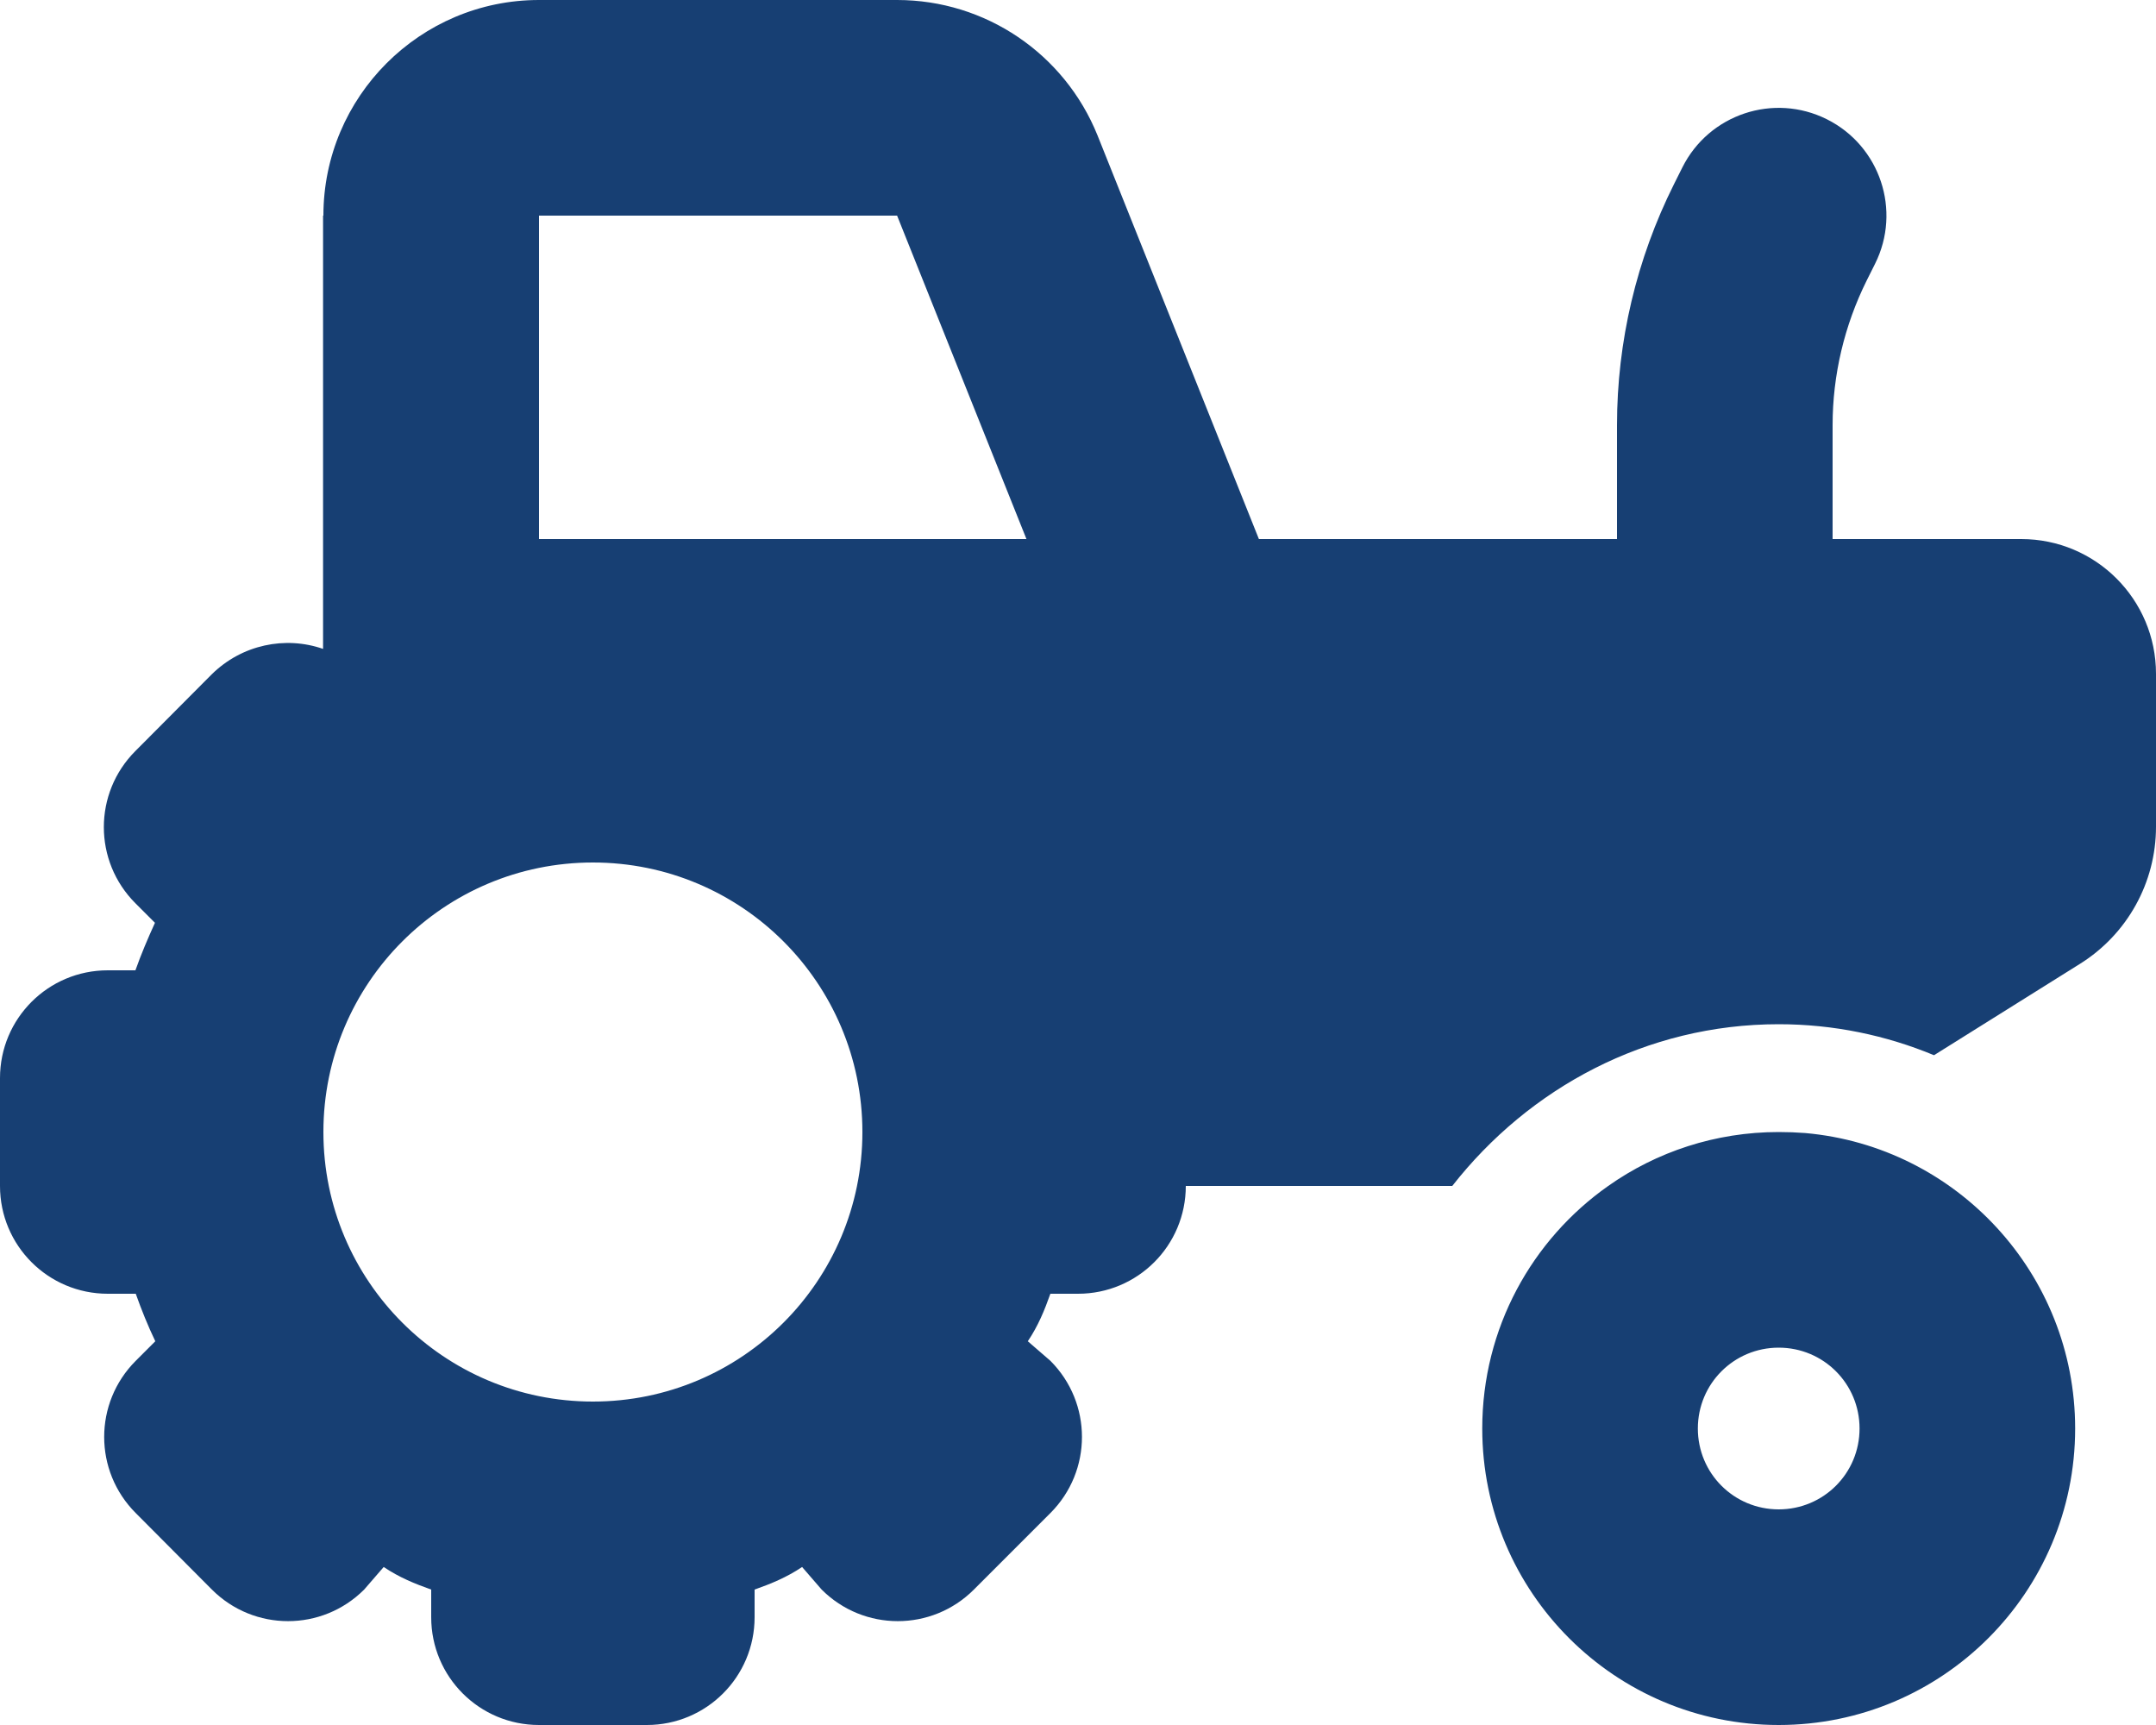
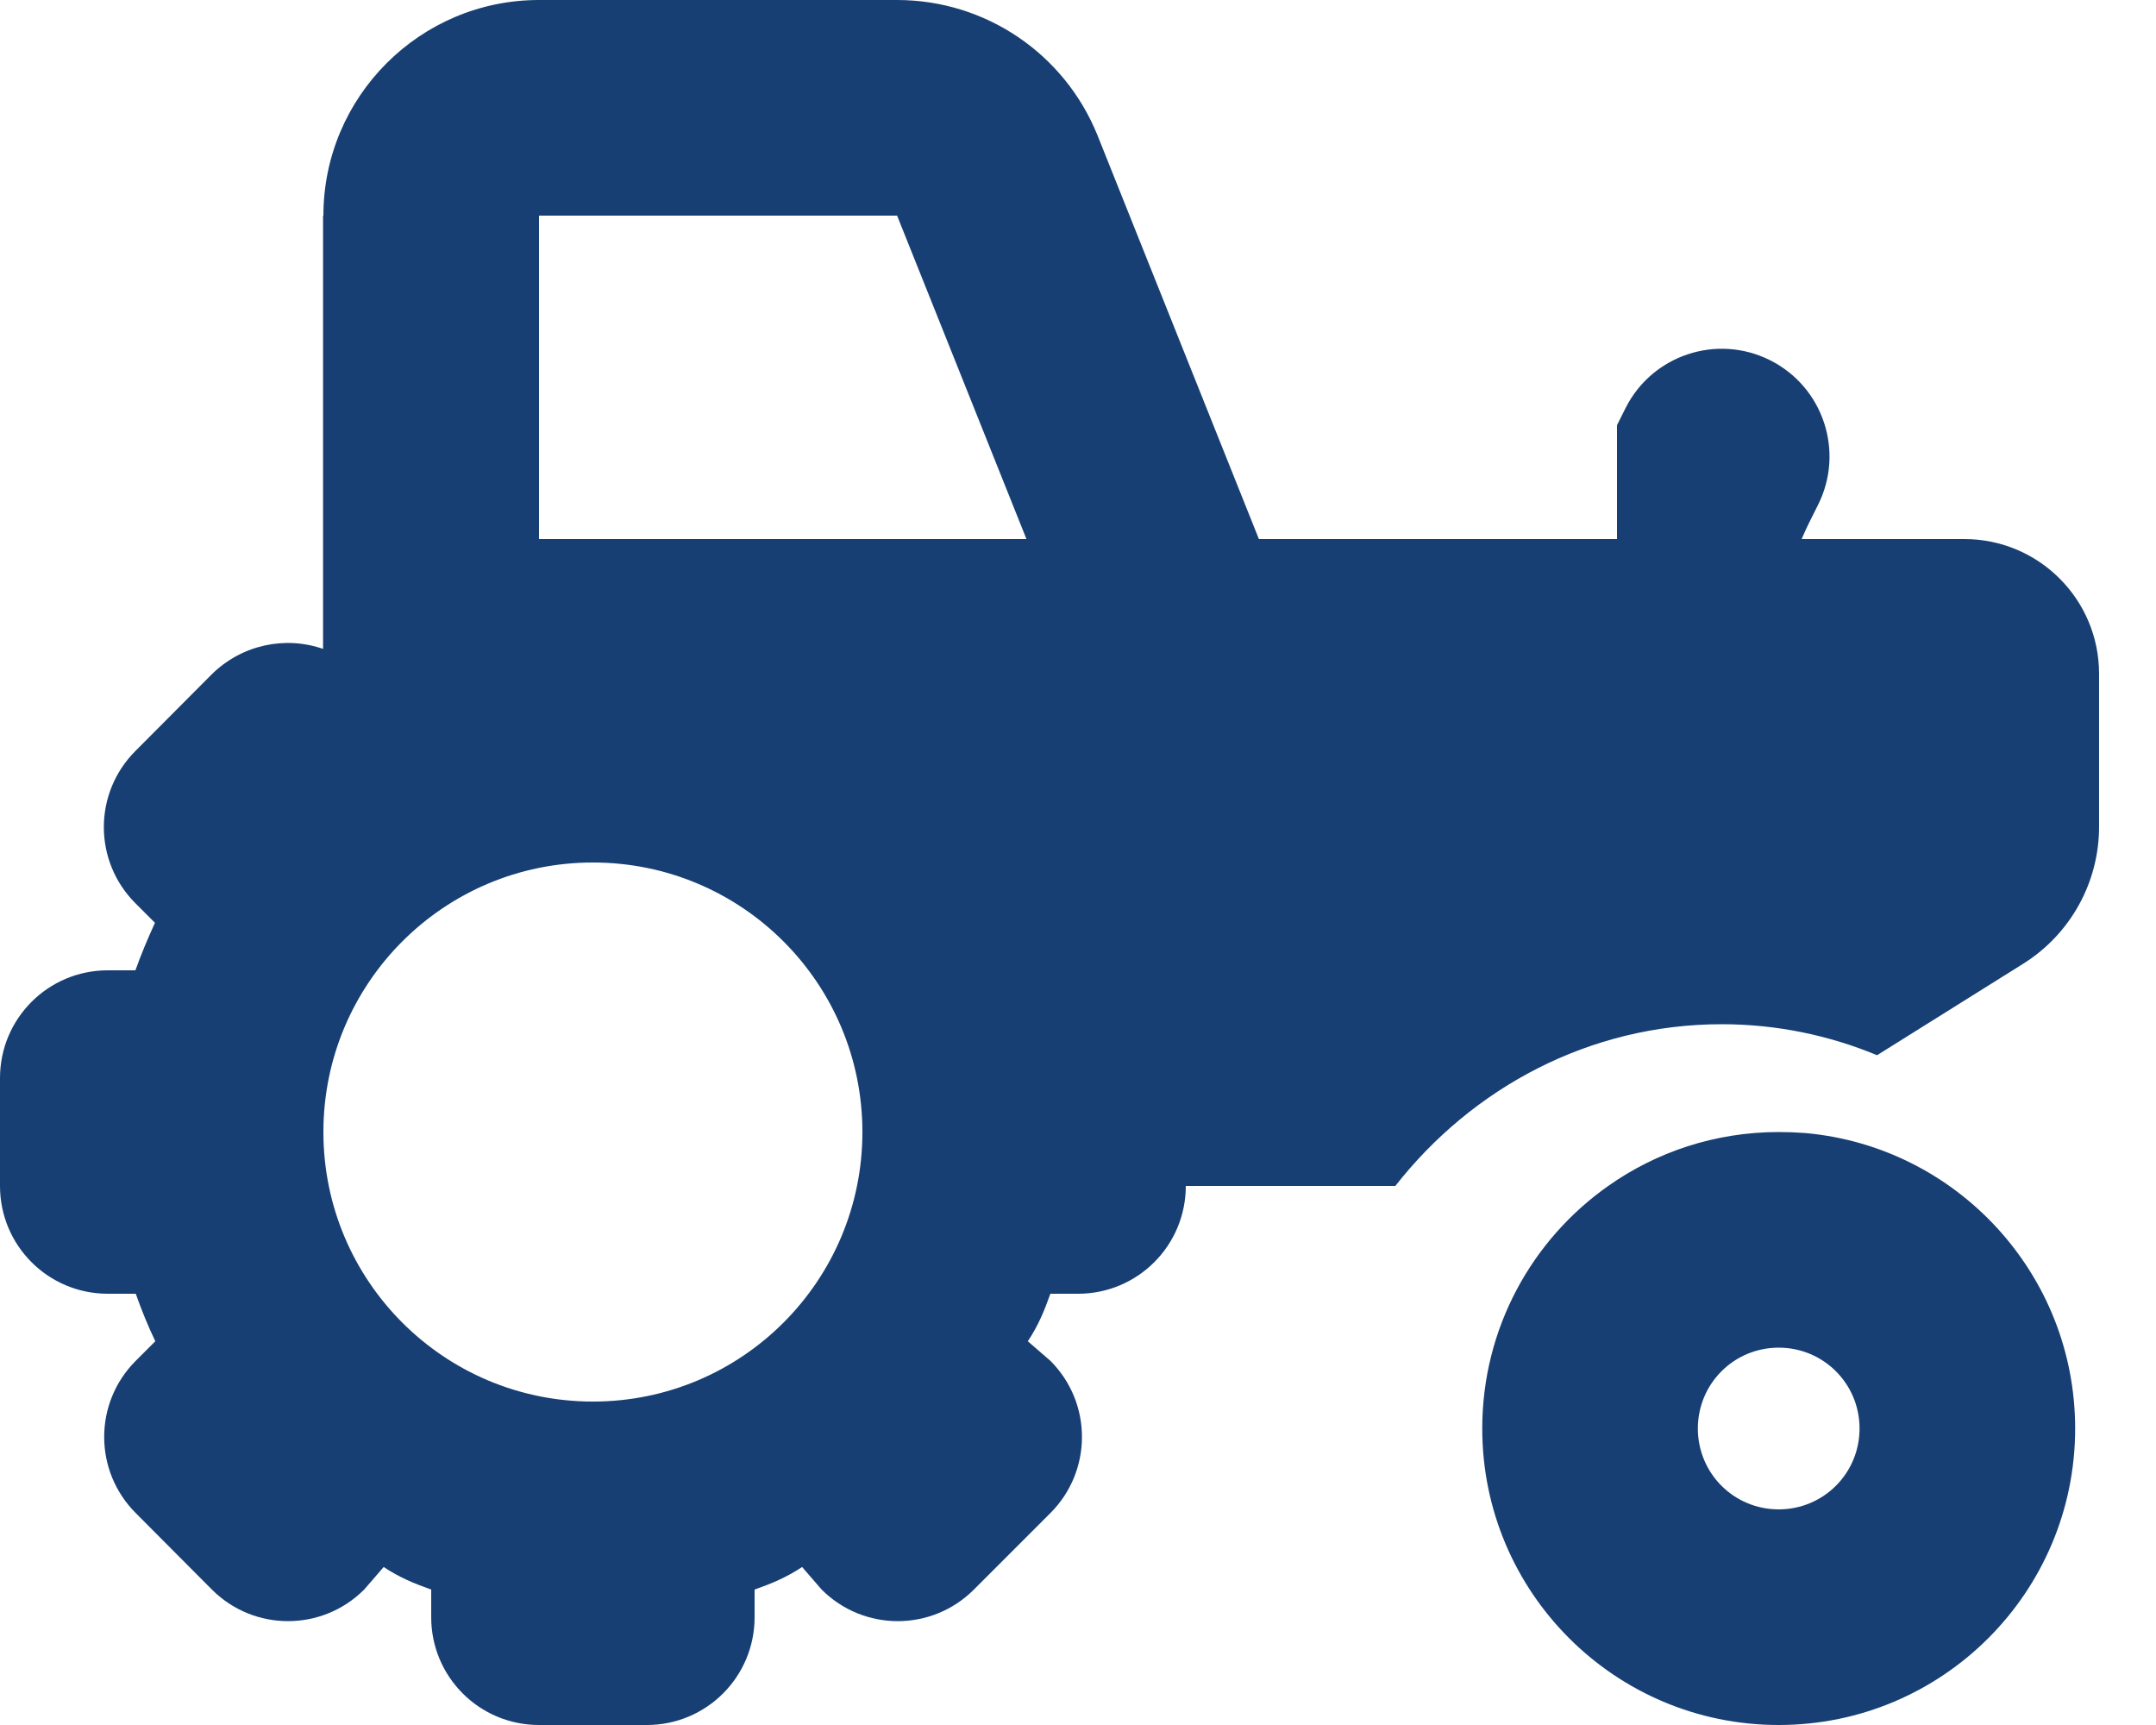
<svg xmlns="http://www.w3.org/2000/svg" version="1.1" id="Camada_1" x="0px" y="0px" viewBox="0 0 640 512" style="enable-background:new 0 0 640 512;" xml:space="preserve">
  <style type="text/css">
	.st0{fill:#173F73;}
</style>
-   <path class="st0" d="M96,64c0-35.3,28.7-64,64-64h106.3c26.2,0,49.7,15.9,59.5,40.2L373.7,160H480v-33.8c0-24.8,5.8-49.3,16.9-71.5  l2.5-5c7.9-15.8,27.1-22.2,42.9-14.3c15.8,7.9,22.2,27.1,14.3,42.9l-2.5,5c-6.6,13.3-10.1,28-10.1,42.9V160h56c22.1,0,40,17.9,40,40  v45.4c0,16.5-8.5,31.9-22.6,40.7l-43.3,27.1c-14.2-5.9-29.8-9.2-46.1-9.2c-39.3,0-74.1,18.9-96.9,48H352c0,17.7-14.3,32-32,32h-8.2  c-1.7,4.8-3.6,9.5-6.7,14.1l6.7,5.8c12.5,12.5,12.5,32.7,0,45.2l-22.7,22.7c-12.5,12.5-32.7,12.5-45.2,0l-5.8-6.7  c-4.6,3.1-9.3,5-14.1,6.7v8.2c0,17.7-14.3,32-32,32h-32c-17.7,0-32-14.3-32-32v-8.2c-4.8-1.7-9.5-3.6-14.1-6.7l-5.8,6.7  c-12.5,12.5-32.7,12.5-45.2,0l-22.6-22.7c-12.5-12.5-12.5-32.7,0-45.2l5.8-5.8c-2.2-4.6-4.1-9.3-5.8-14.1H32c-17.7,0-32-14.3-32-32  v-32c0-17.7,14.3-32,32-32h8.2c1.7-4.8,3.7-9.5,5.8-14.1l-5.8-5.8c-12.5-12.5-12.5-32.7,0-45.2l22.6-22.7c9-8.9,21.9-11.5,33.1-7.6  V64z M160,64v96h144.7l-38.4-96H160z M176,256c-44.2,0-80,35.8-80,80s35.8,80,80,80s80-35.8,80-80S220.2,256,176,256z M440,424  c0-29.8,14.8-56.1,37.4-72c14.3-10.1,31.8-16,50.6-16c2.7,0,5.3,0.1,7.9,0.3c44.9,4,80.1,41.8,80.1,87.7c0,48.6-39.4,88-88,88  S440,472.6,440,424z M528,448c13.3,0,24-10.7,24-24s-10.7-24-24-24s-24,10.7-24,24S514.7,448,528,448z" />
+   <path class="st0" d="M96,64c0-35.3,28.7-64,64-64h106.3c26.2,0,49.7,15.9,59.5,40.2L373.7,160H480v-33.8l2.5-5c7.9-15.8,27.1-22.2,42.9-14.3c15.8,7.9,22.2,27.1,14.3,42.9l-2.5,5c-6.6,13.3-10.1,28-10.1,42.9V160h56c22.1,0,40,17.9,40,40  v45.4c0,16.5-8.5,31.9-22.6,40.7l-43.3,27.1c-14.2-5.9-29.8-9.2-46.1-9.2c-39.3,0-74.1,18.9-96.9,48H352c0,17.7-14.3,32-32,32h-8.2  c-1.7,4.8-3.6,9.5-6.7,14.1l6.7,5.8c12.5,12.5,12.5,32.7,0,45.2l-22.7,22.7c-12.5,12.5-32.7,12.5-45.2,0l-5.8-6.7  c-4.6,3.1-9.3,5-14.1,6.7v8.2c0,17.7-14.3,32-32,32h-32c-17.7,0-32-14.3-32-32v-8.2c-4.8-1.7-9.5-3.6-14.1-6.7l-5.8,6.7  c-12.5,12.5-32.7,12.5-45.2,0l-22.6-22.7c-12.5-12.5-12.5-32.7,0-45.2l5.8-5.8c-2.2-4.6-4.1-9.3-5.8-14.1H32c-17.7,0-32-14.3-32-32  v-32c0-17.7,14.3-32,32-32h8.2c1.7-4.8,3.7-9.5,5.8-14.1l-5.8-5.8c-12.5-12.5-12.5-32.7,0-45.2l22.6-22.7c9-8.9,21.9-11.5,33.1-7.6  V64z M160,64v96h144.7l-38.4-96H160z M176,256c-44.2,0-80,35.8-80,80s35.8,80,80,80s80-35.8,80-80S220.2,256,176,256z M440,424  c0-29.8,14.8-56.1,37.4-72c14.3-10.1,31.8-16,50.6-16c2.7,0,5.3,0.1,7.9,0.3c44.9,4,80.1,41.8,80.1,87.7c0,48.6-39.4,88-88,88  S440,472.6,440,424z M528,448c13.3,0,24-10.7,24-24s-10.7-24-24-24s-24,10.7-24,24S514.7,448,528,448z" />
</svg>